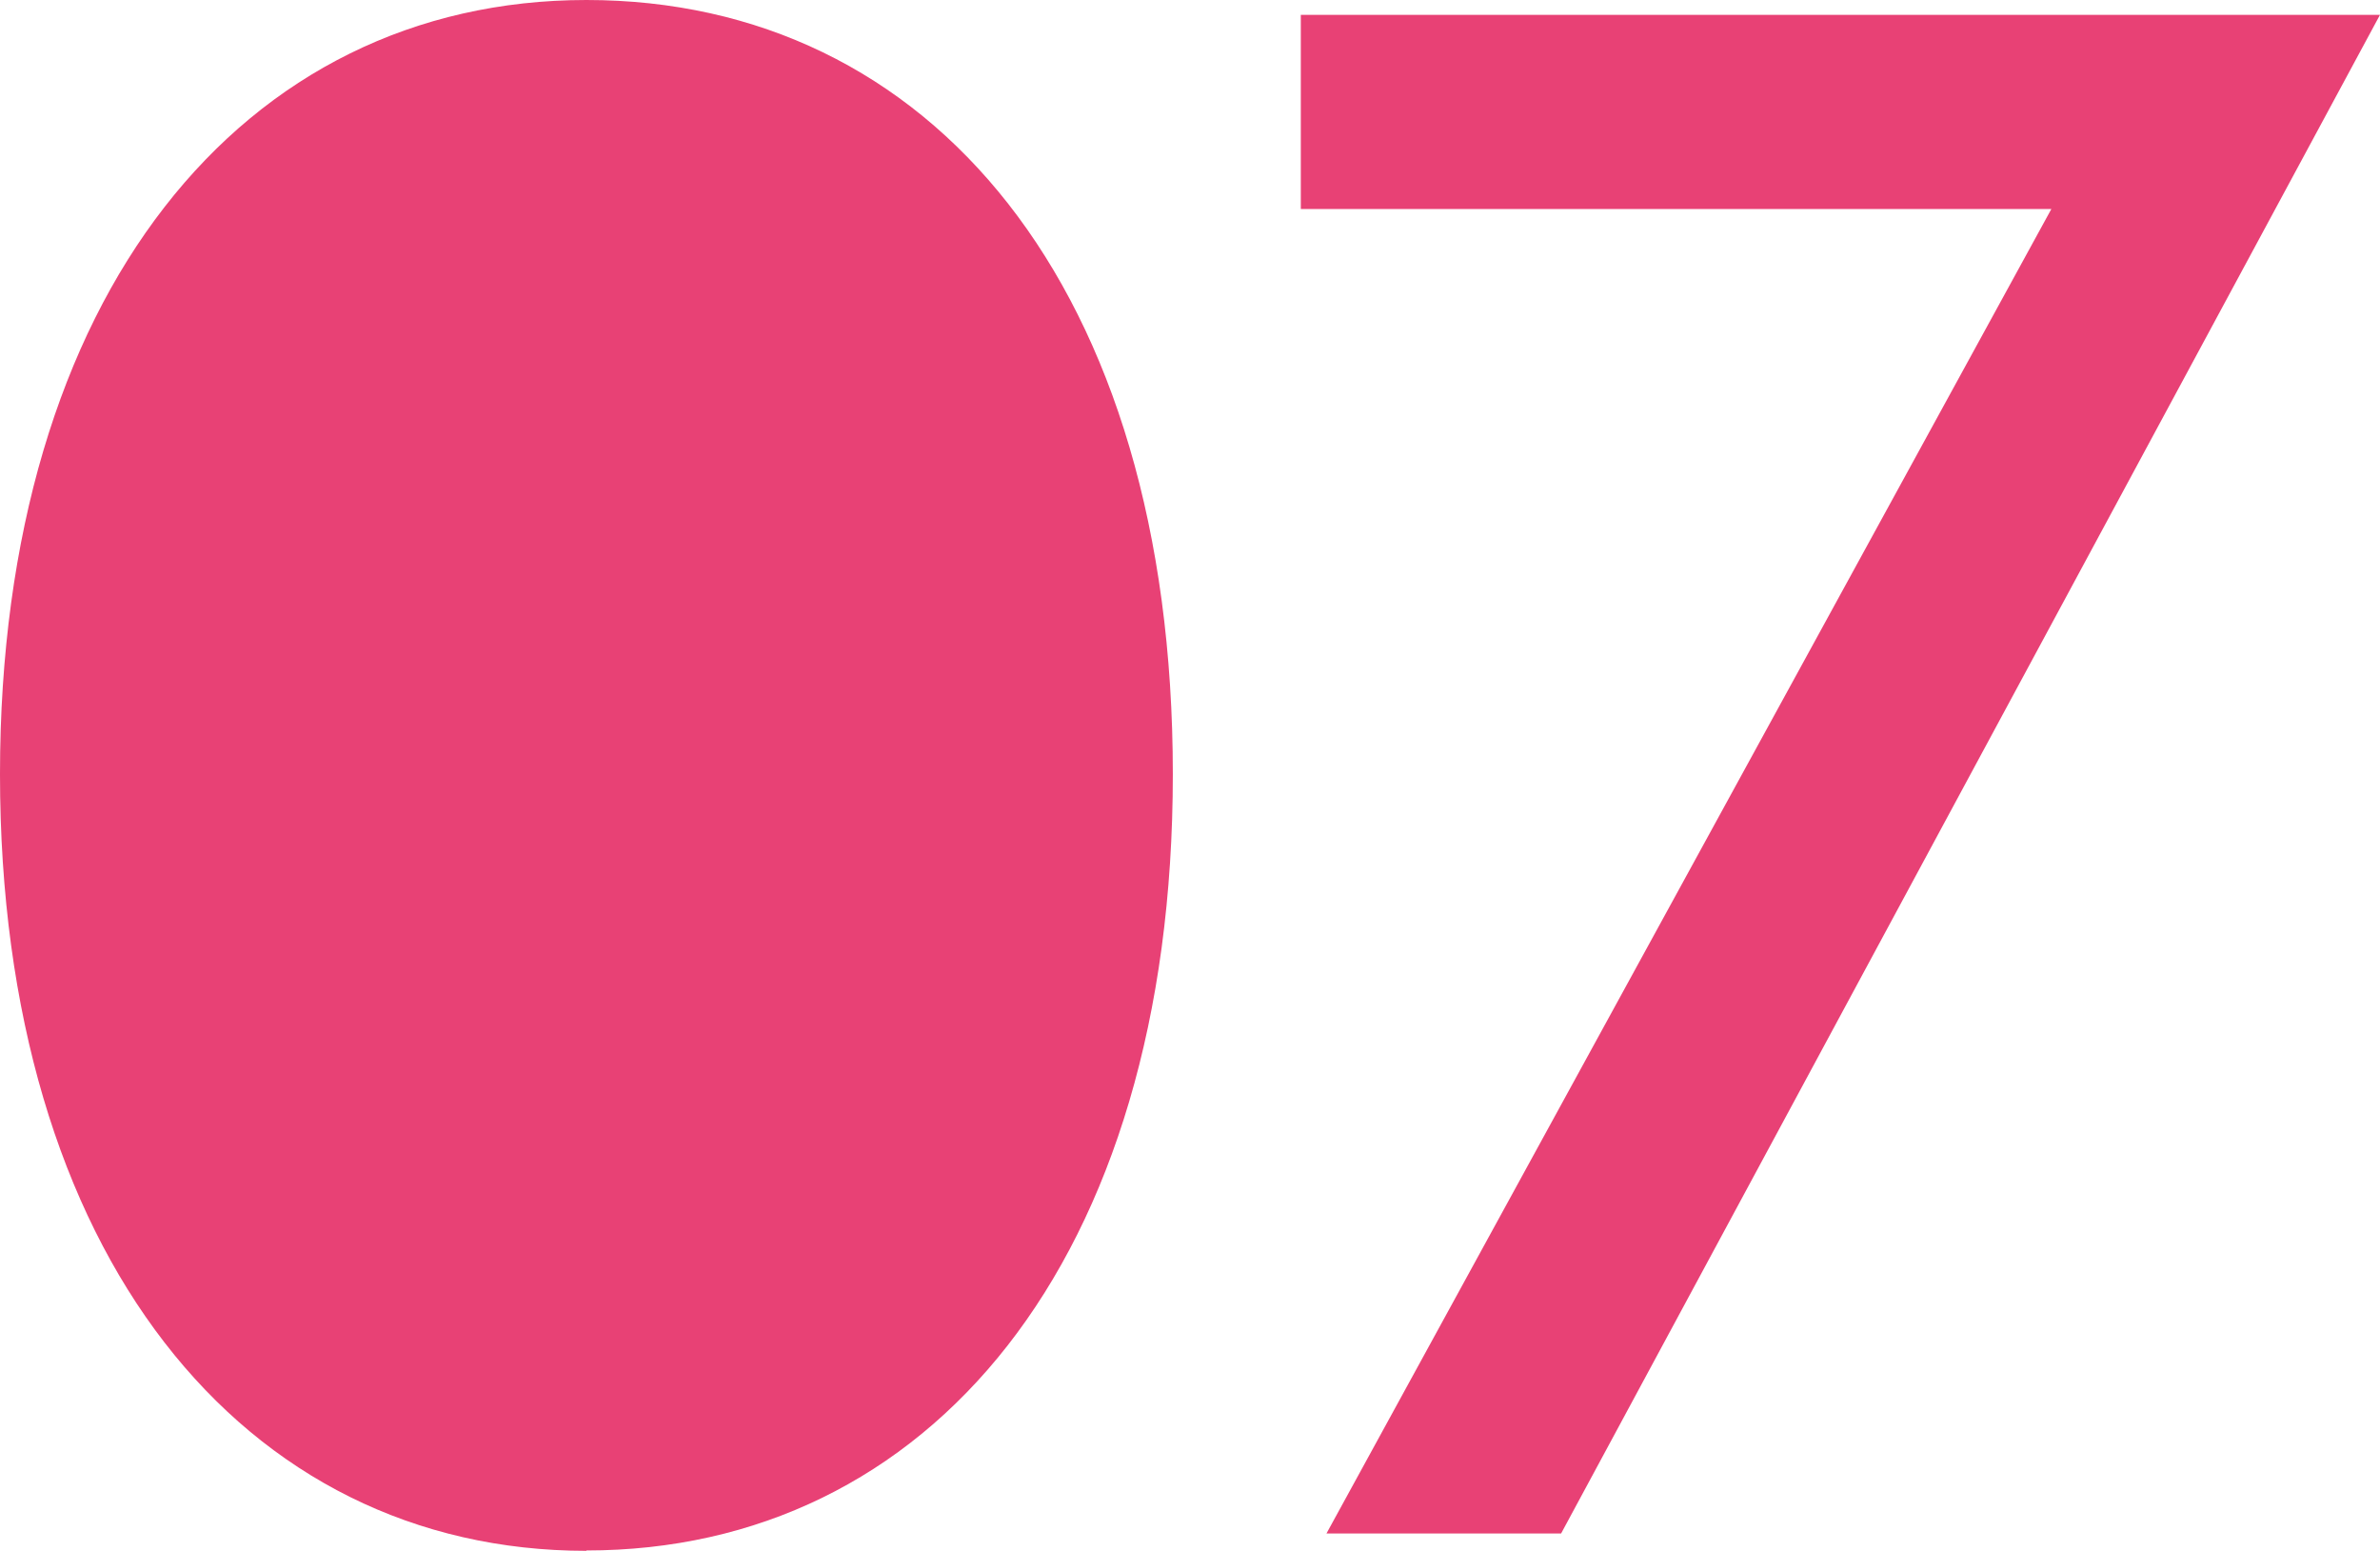
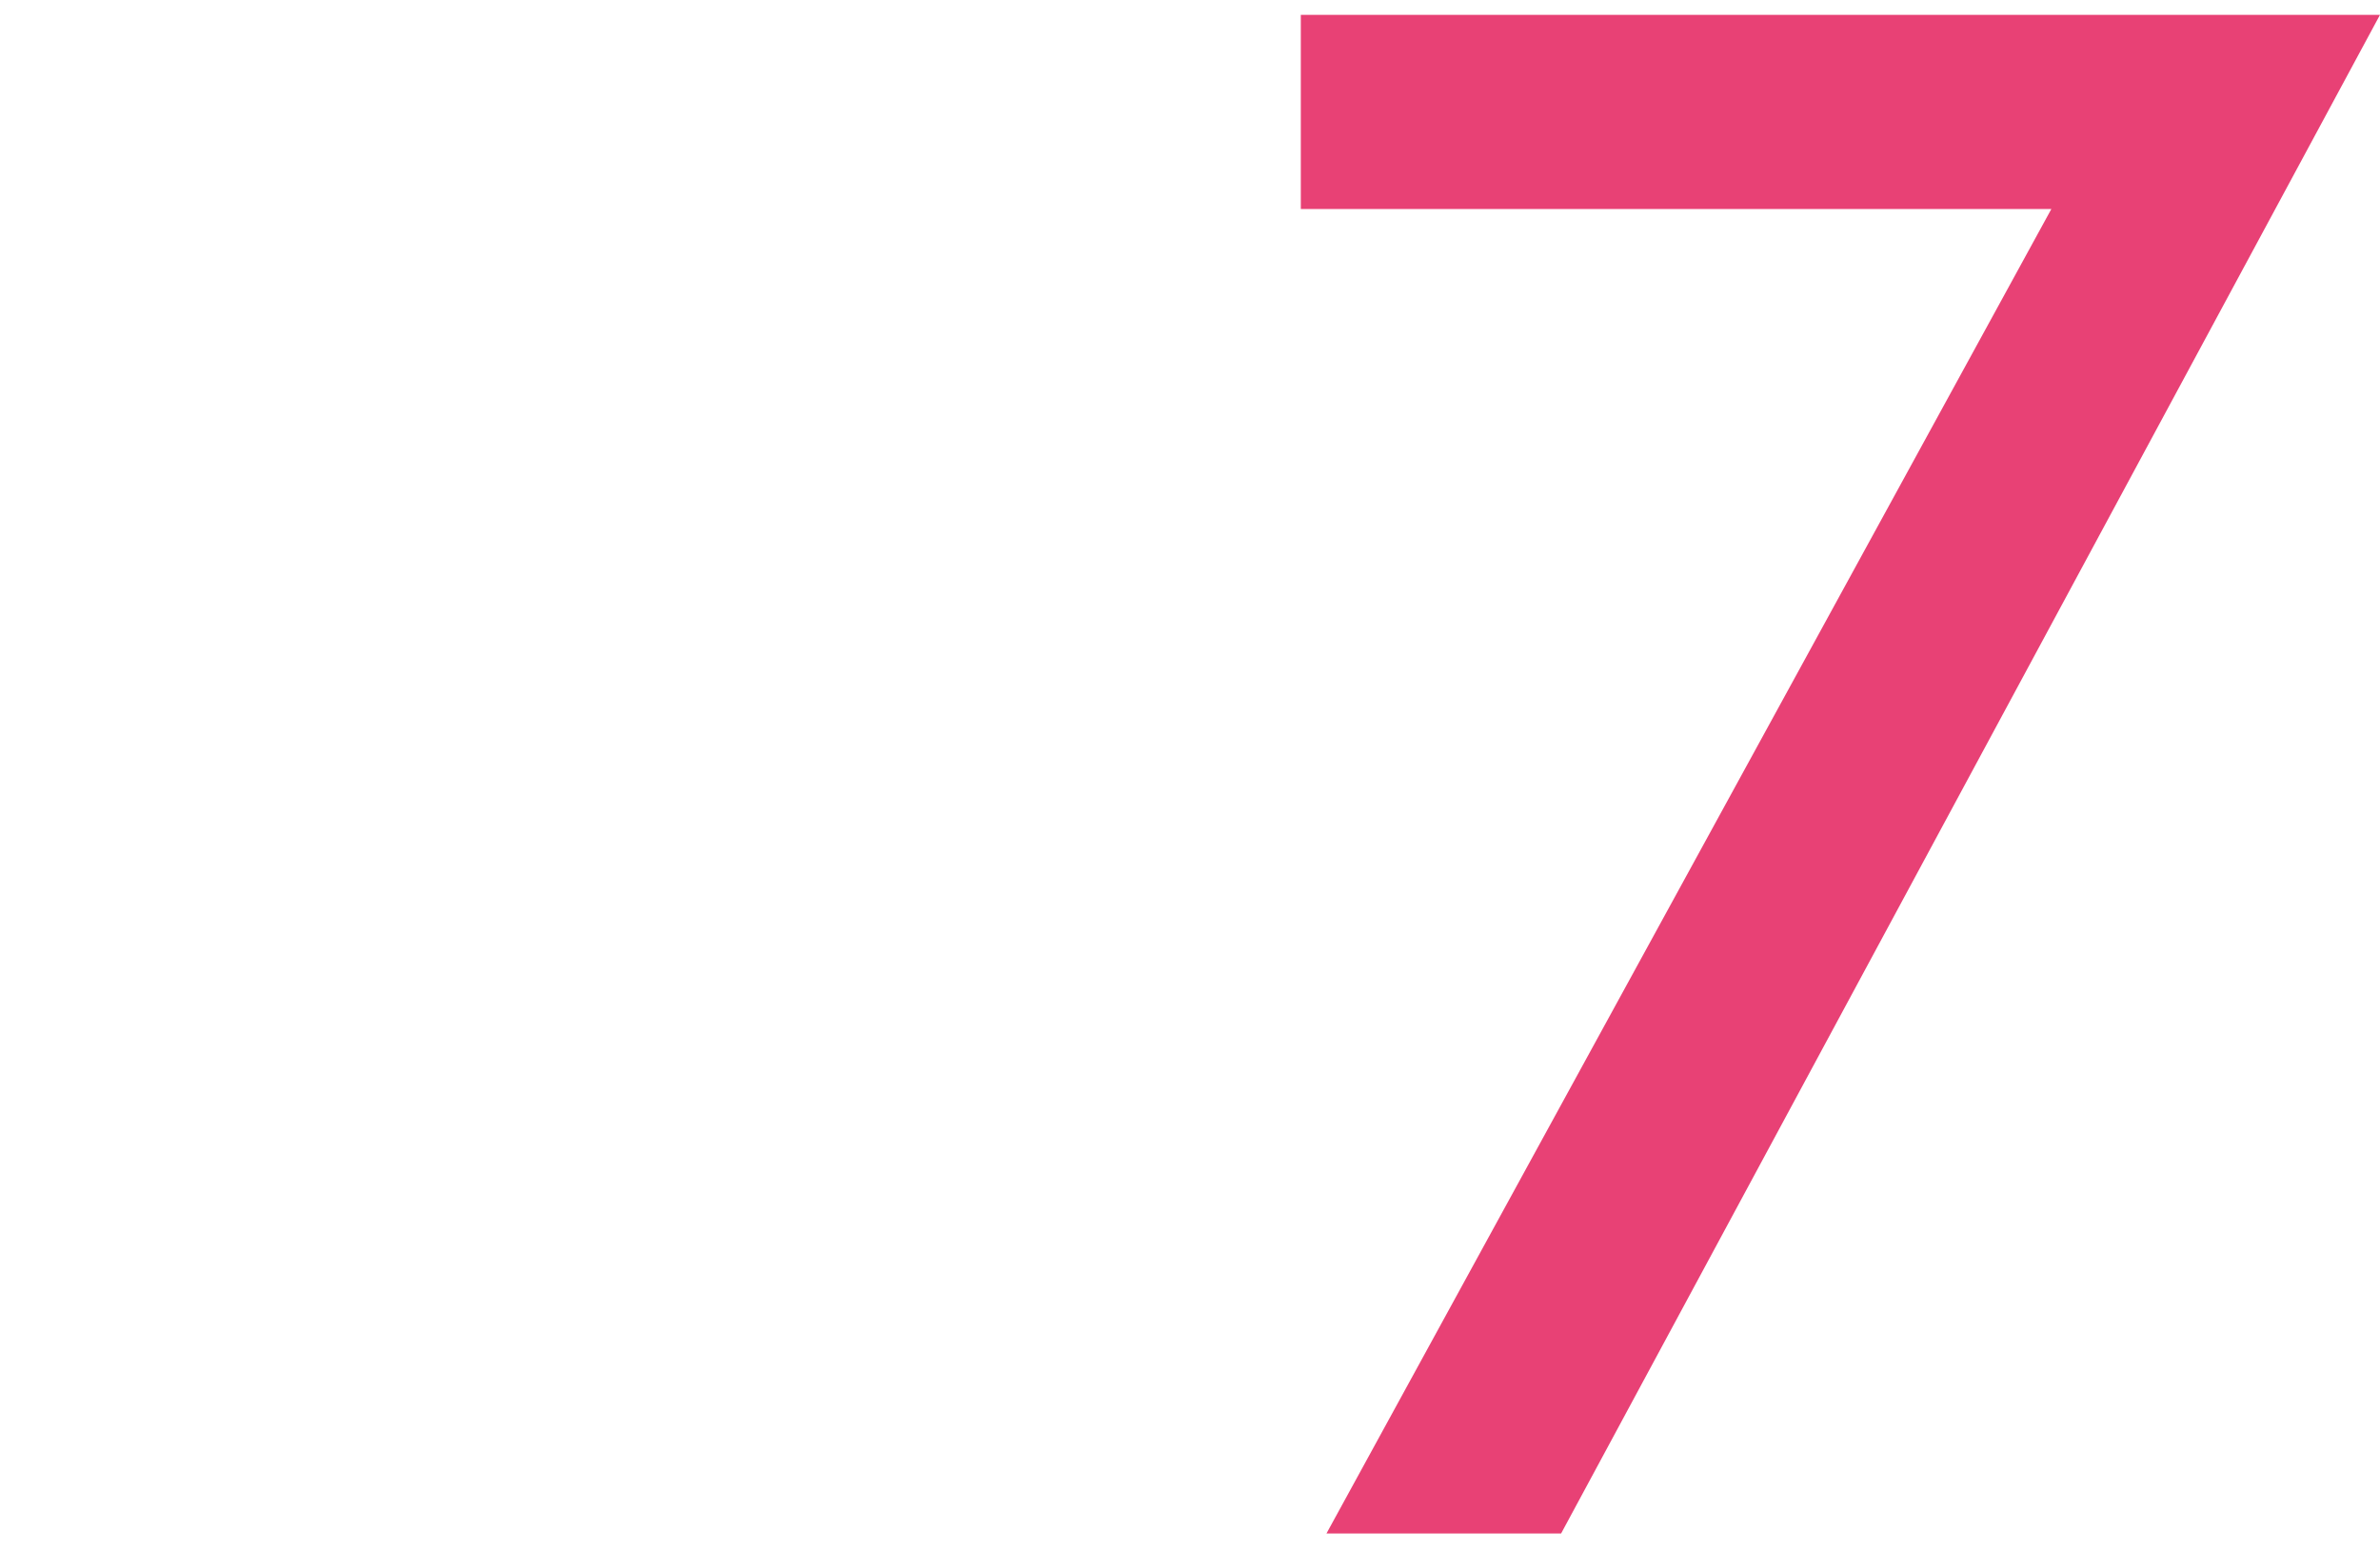
<svg xmlns="http://www.w3.org/2000/svg" id="_レイヤー_2" data-name="レイヤー 2" viewBox="0 0 65.83 42.89">
  <defs>
    <style>
      .cls-1 {
        fill: #e84175;
      }
    </style>
  </defs>
  <g id="text">
    <g>
-       <path class="cls-1" d="M16.22,42.89C6.73,42.89,0,34.69,0,21.41S6.73,0,16.22,0s16.22,7.9,16.22,21.41-6.78,21.47-16.22,21.47Z" />
      <path class="cls-1" d="M56.74,5.78h-20.76V.41h29.85l-22.65,42h-6.49L56.74,5.78Z" />
    </g>
  </g>
</svg>